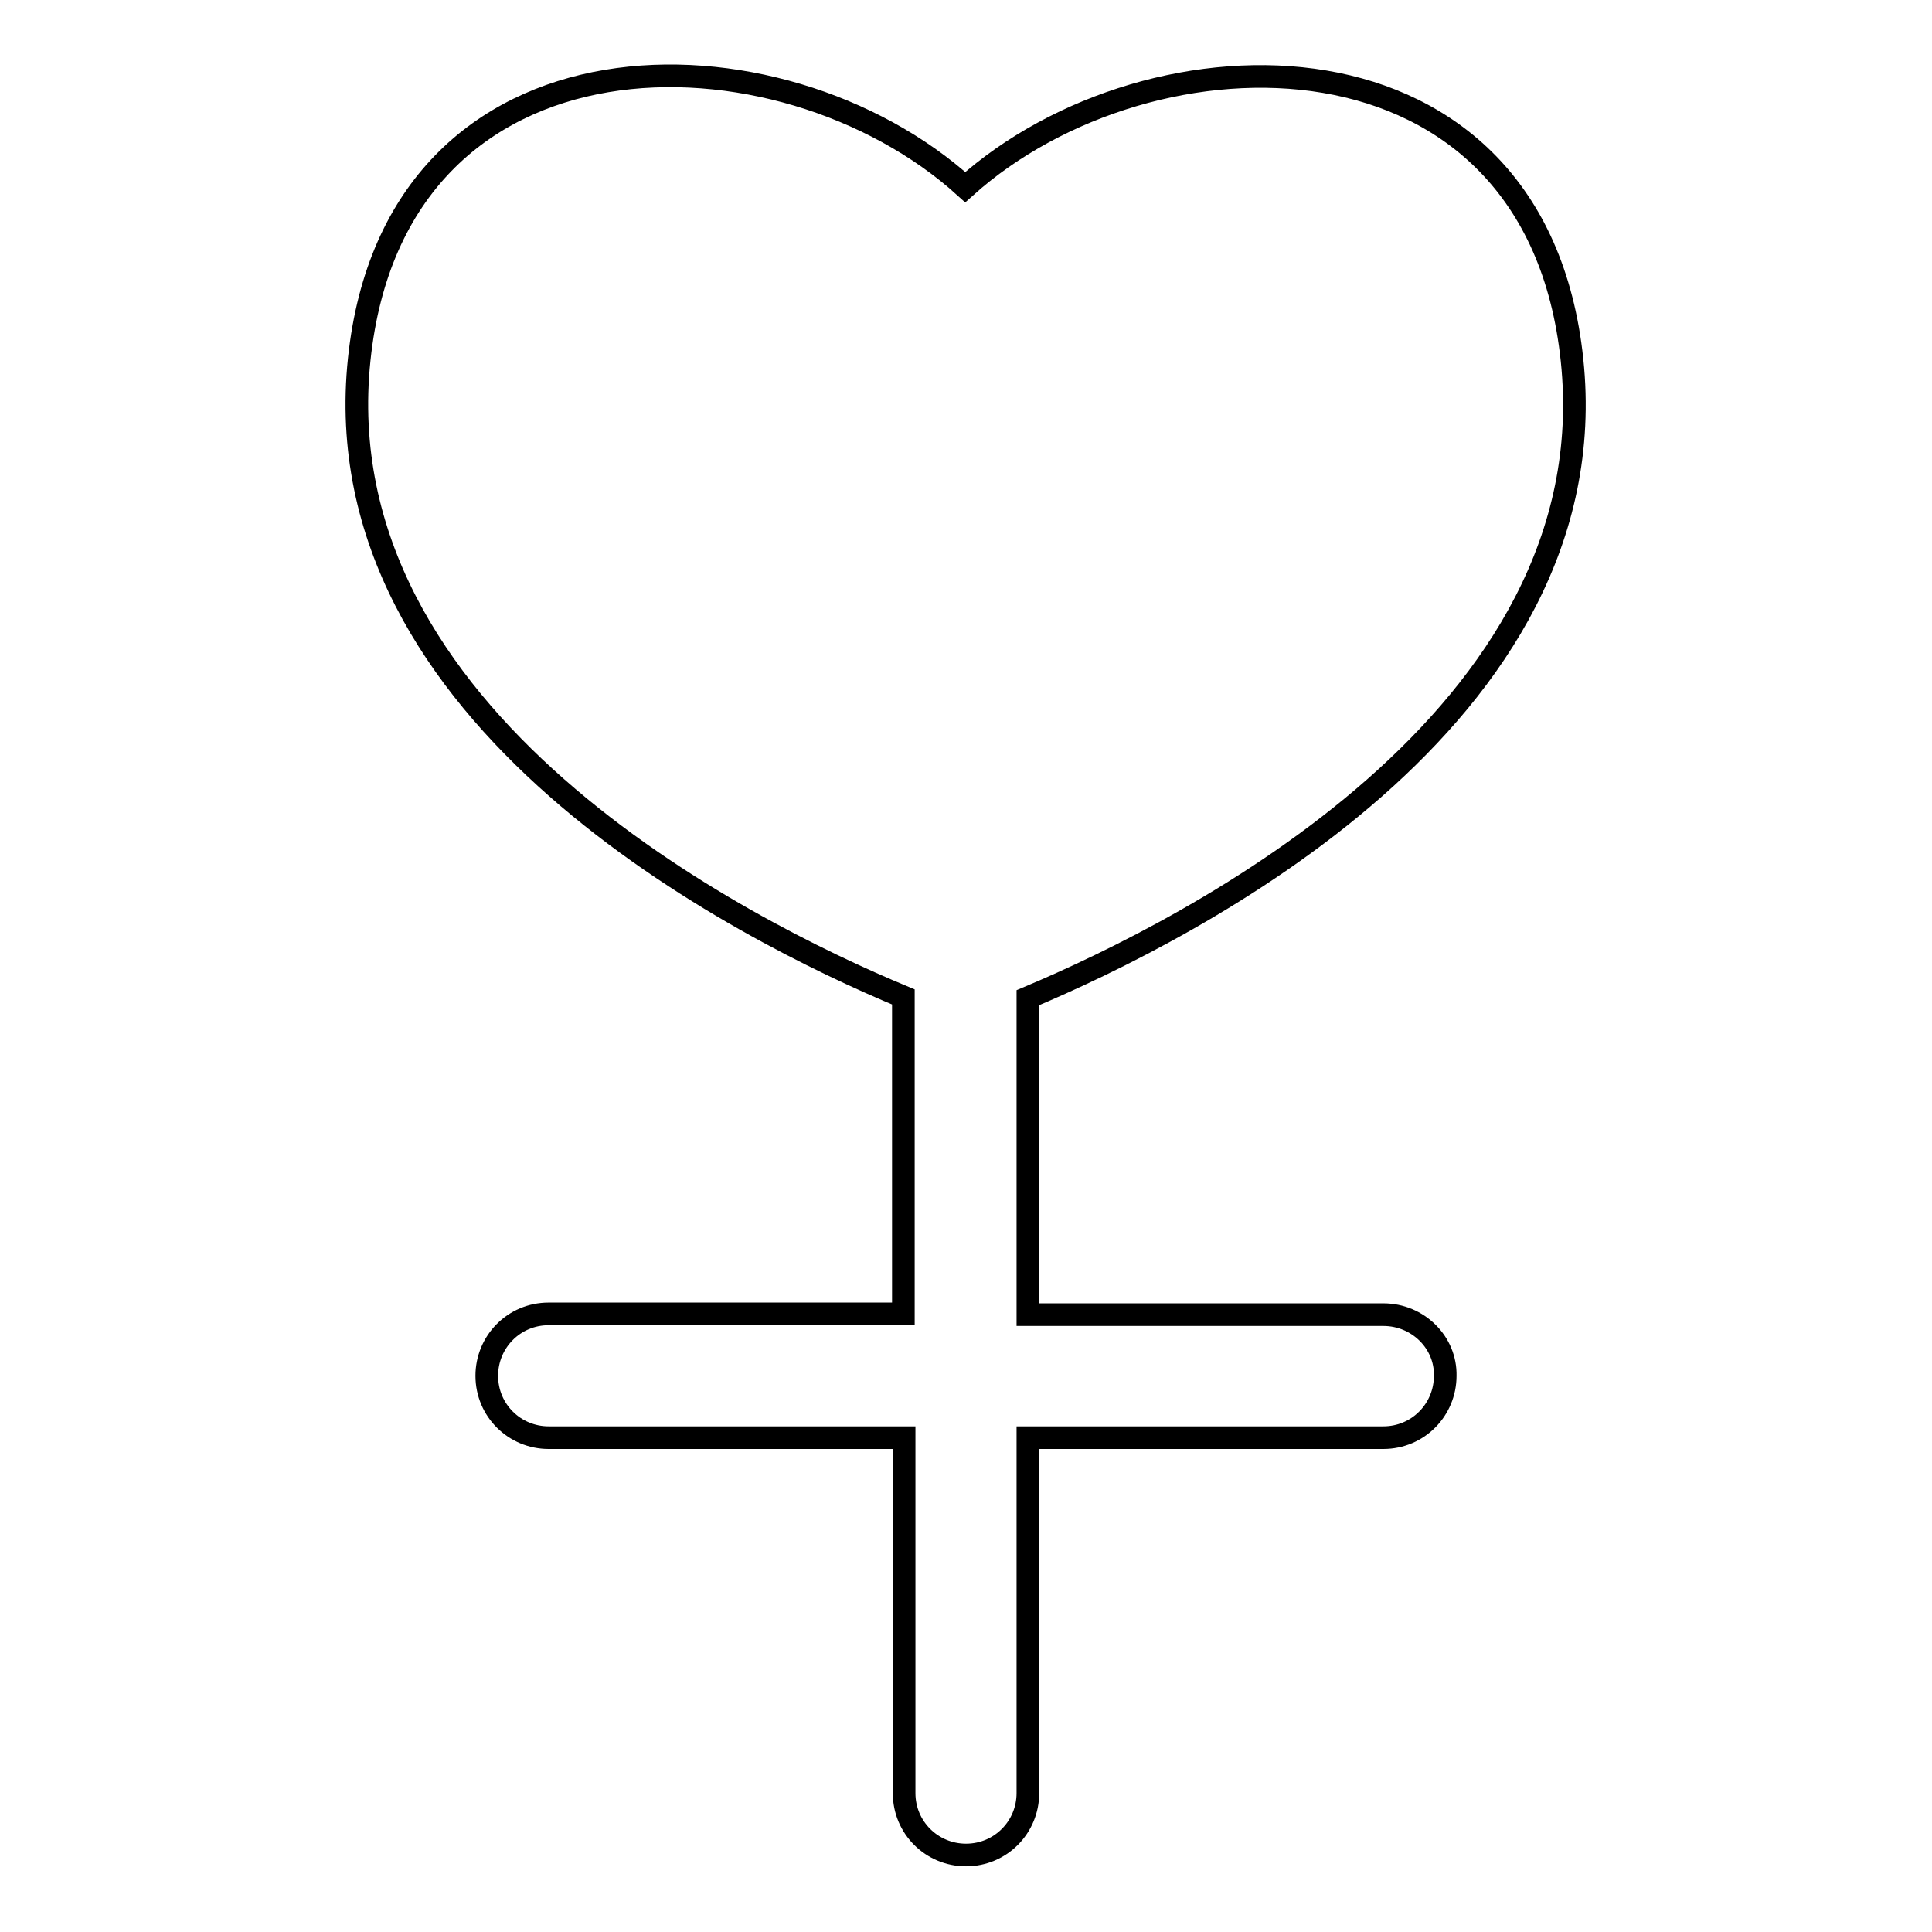
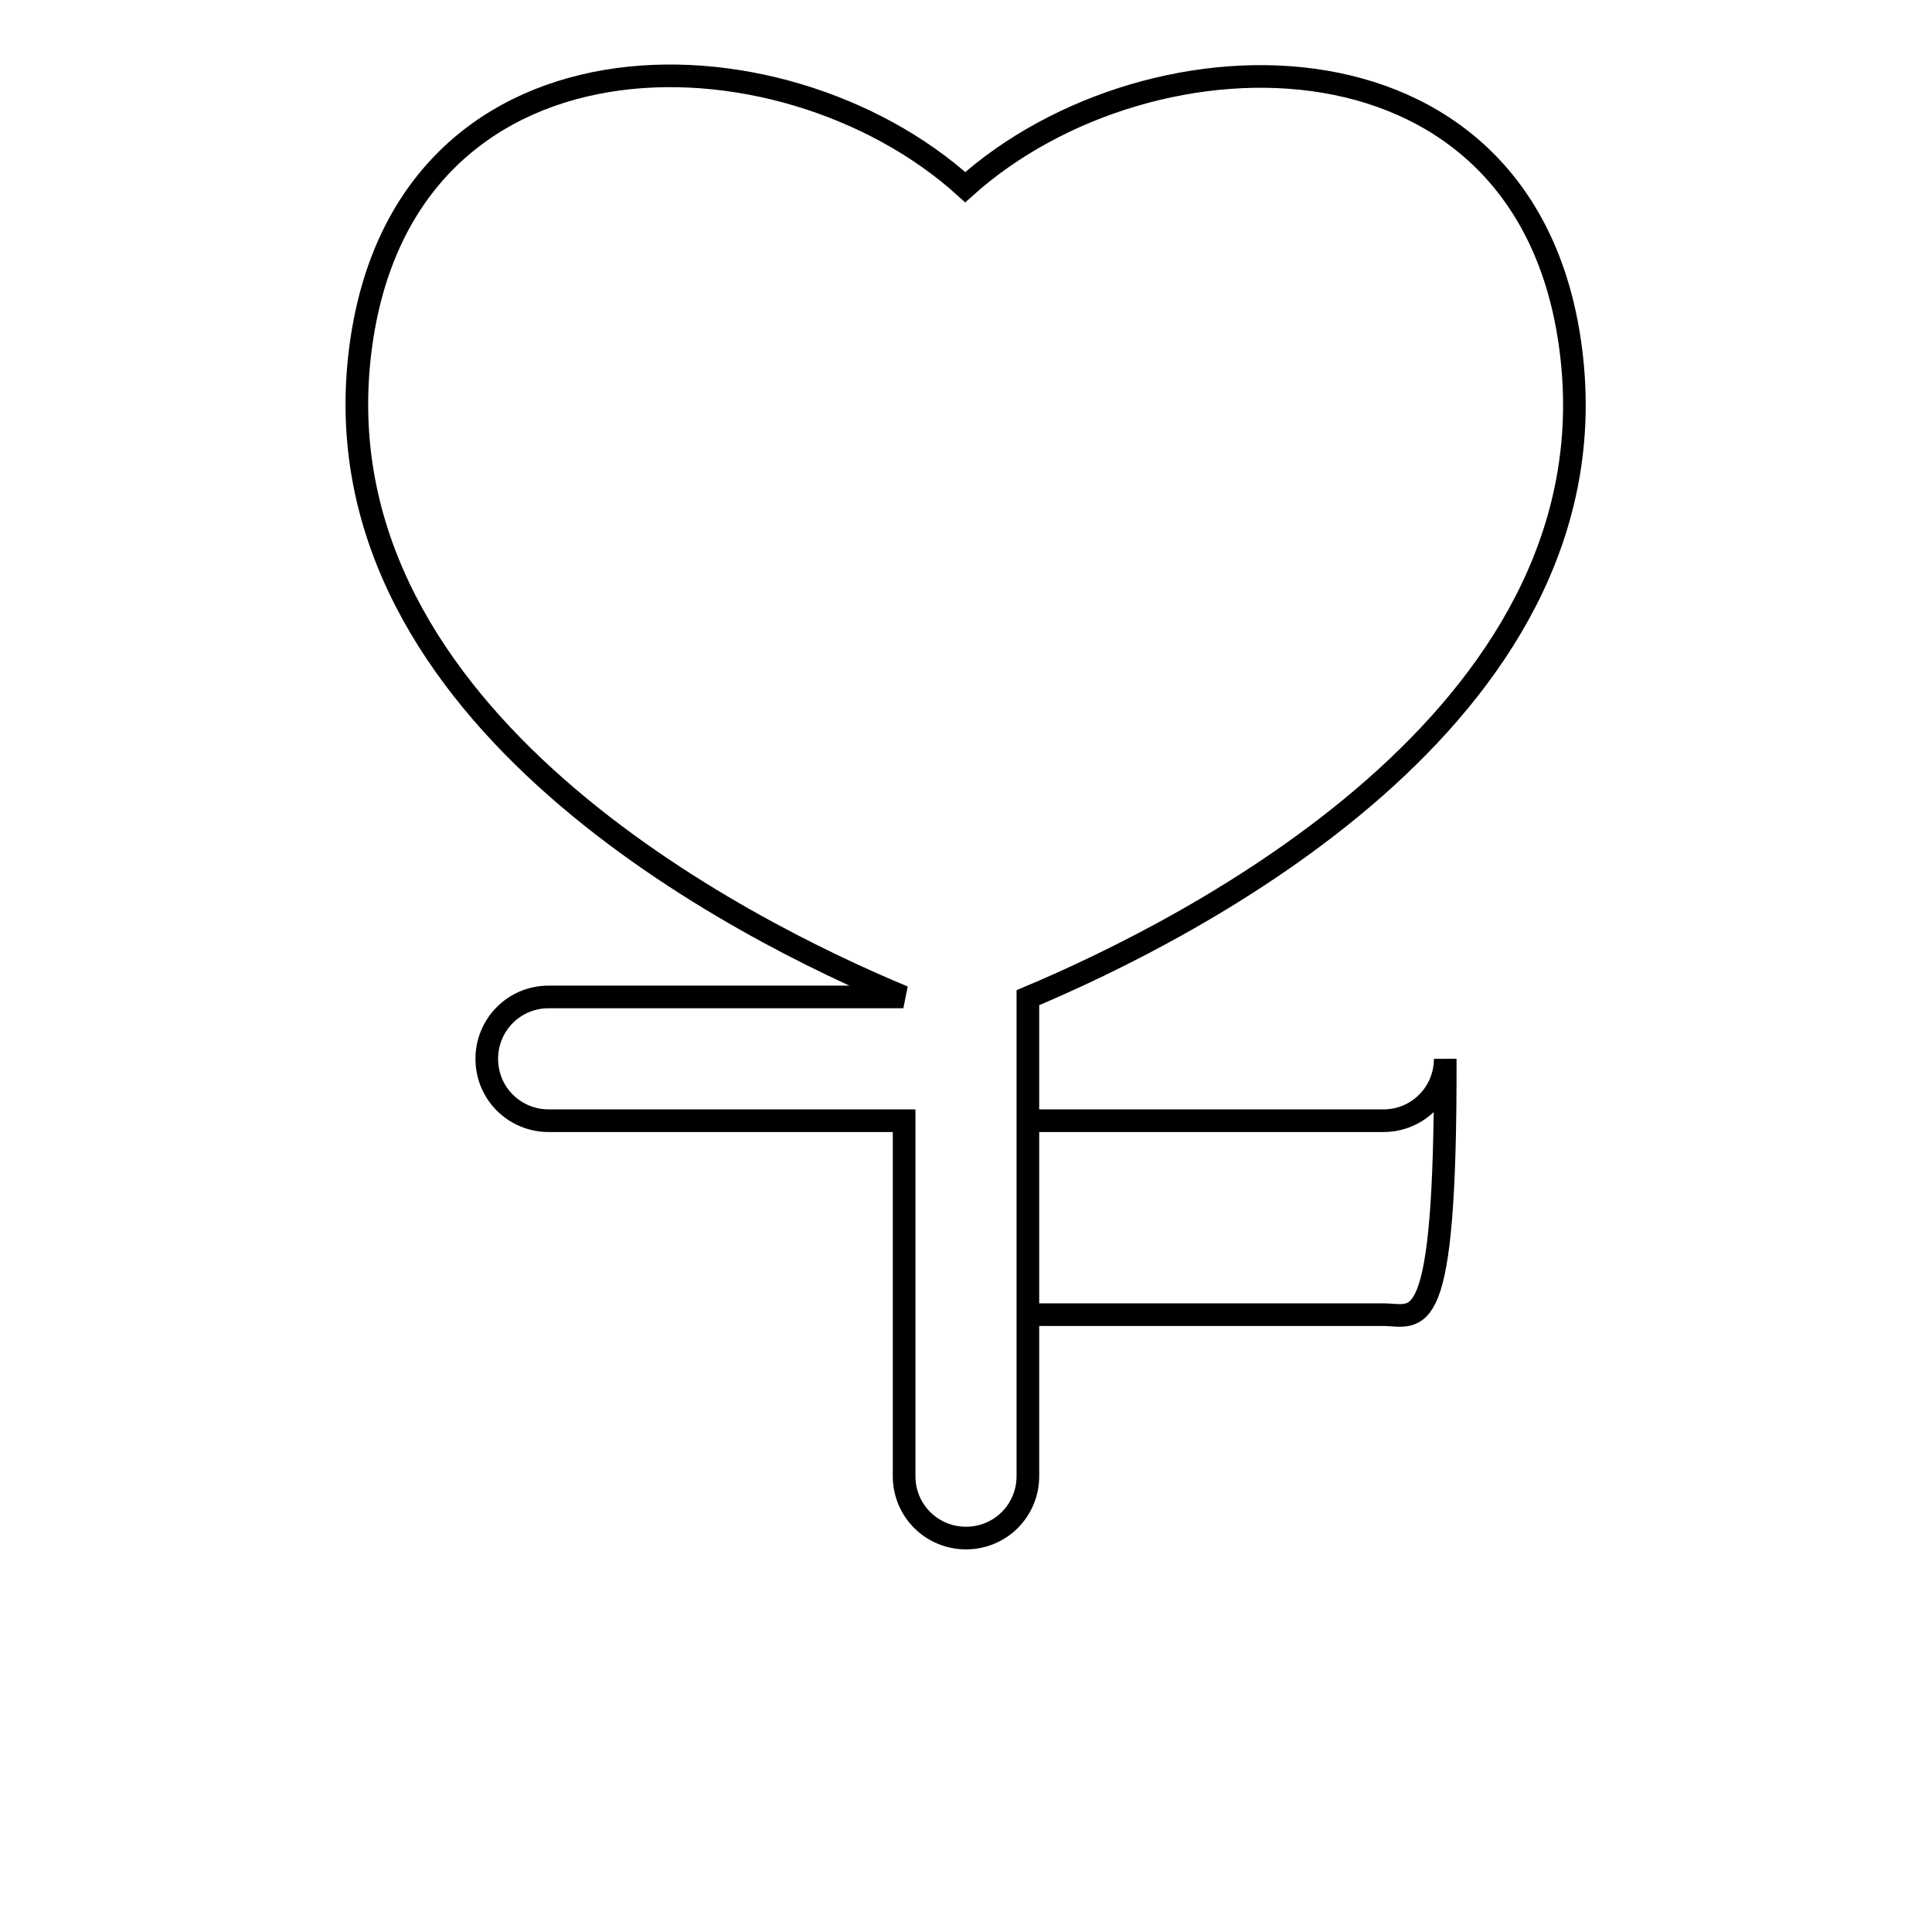
<svg xmlns="http://www.w3.org/2000/svg" version="1.1" x="0px" y="0px" viewBox="0 0 256 256" enable-background="new 0 0 256 256" xml:space="preserve">
  <g>
    <g>
      <g>
-         <path stroke-width="3" fill-opacity="0" stroke="#000000" d="M183.3,174.2h-47.1v-42c21.4-9,77.1-37,72.1-84.5c-4.8-45.7-55.8-45-80.4-22.9C103.4,2.6,52.4,1.9,47.6,47.6c-5,47.6,50.7,75.6,72.1,84.5v42H72.7c-4.6,0-8.2,3.7-8.2,8.2c0,4.6,3.7,8.2,8.2,8.2h47.1v47.1c0,4.6,3.7,8.2,8.2,8.2c4.6,0,8.2-3.7,8.2-8.2v-47.1h47.1c4.6,0,8.2-3.7,8.2-8.2C191.6,177.9,187.9,174.2,183.3,174.2z" />
+         <path stroke-width="3" fill-opacity="0" stroke="#000000" d="M183.3,174.2h-47.1v-42c21.4-9,77.1-37,72.1-84.5c-4.8-45.7-55.8-45-80.4-22.9C103.4,2.6,52.4,1.9,47.6,47.6c-5,47.6,50.7,75.6,72.1,84.5H72.7c-4.6,0-8.2,3.7-8.2,8.2c0,4.6,3.7,8.2,8.2,8.2h47.1v47.1c0,4.6,3.7,8.2,8.2,8.2c4.6,0,8.2-3.7,8.2-8.2v-47.1h47.1c4.6,0,8.2-3.7,8.2-8.2C191.6,177.9,187.9,174.2,183.3,174.2z" />
      </g>
      <g />
      <g />
      <g />
      <g />
      <g />
      <g />
      <g />
      <g />
      <g />
      <g />
      <g />
      <g />
      <g />
      <g />
      <g />
    </g>
  </g>
</svg>